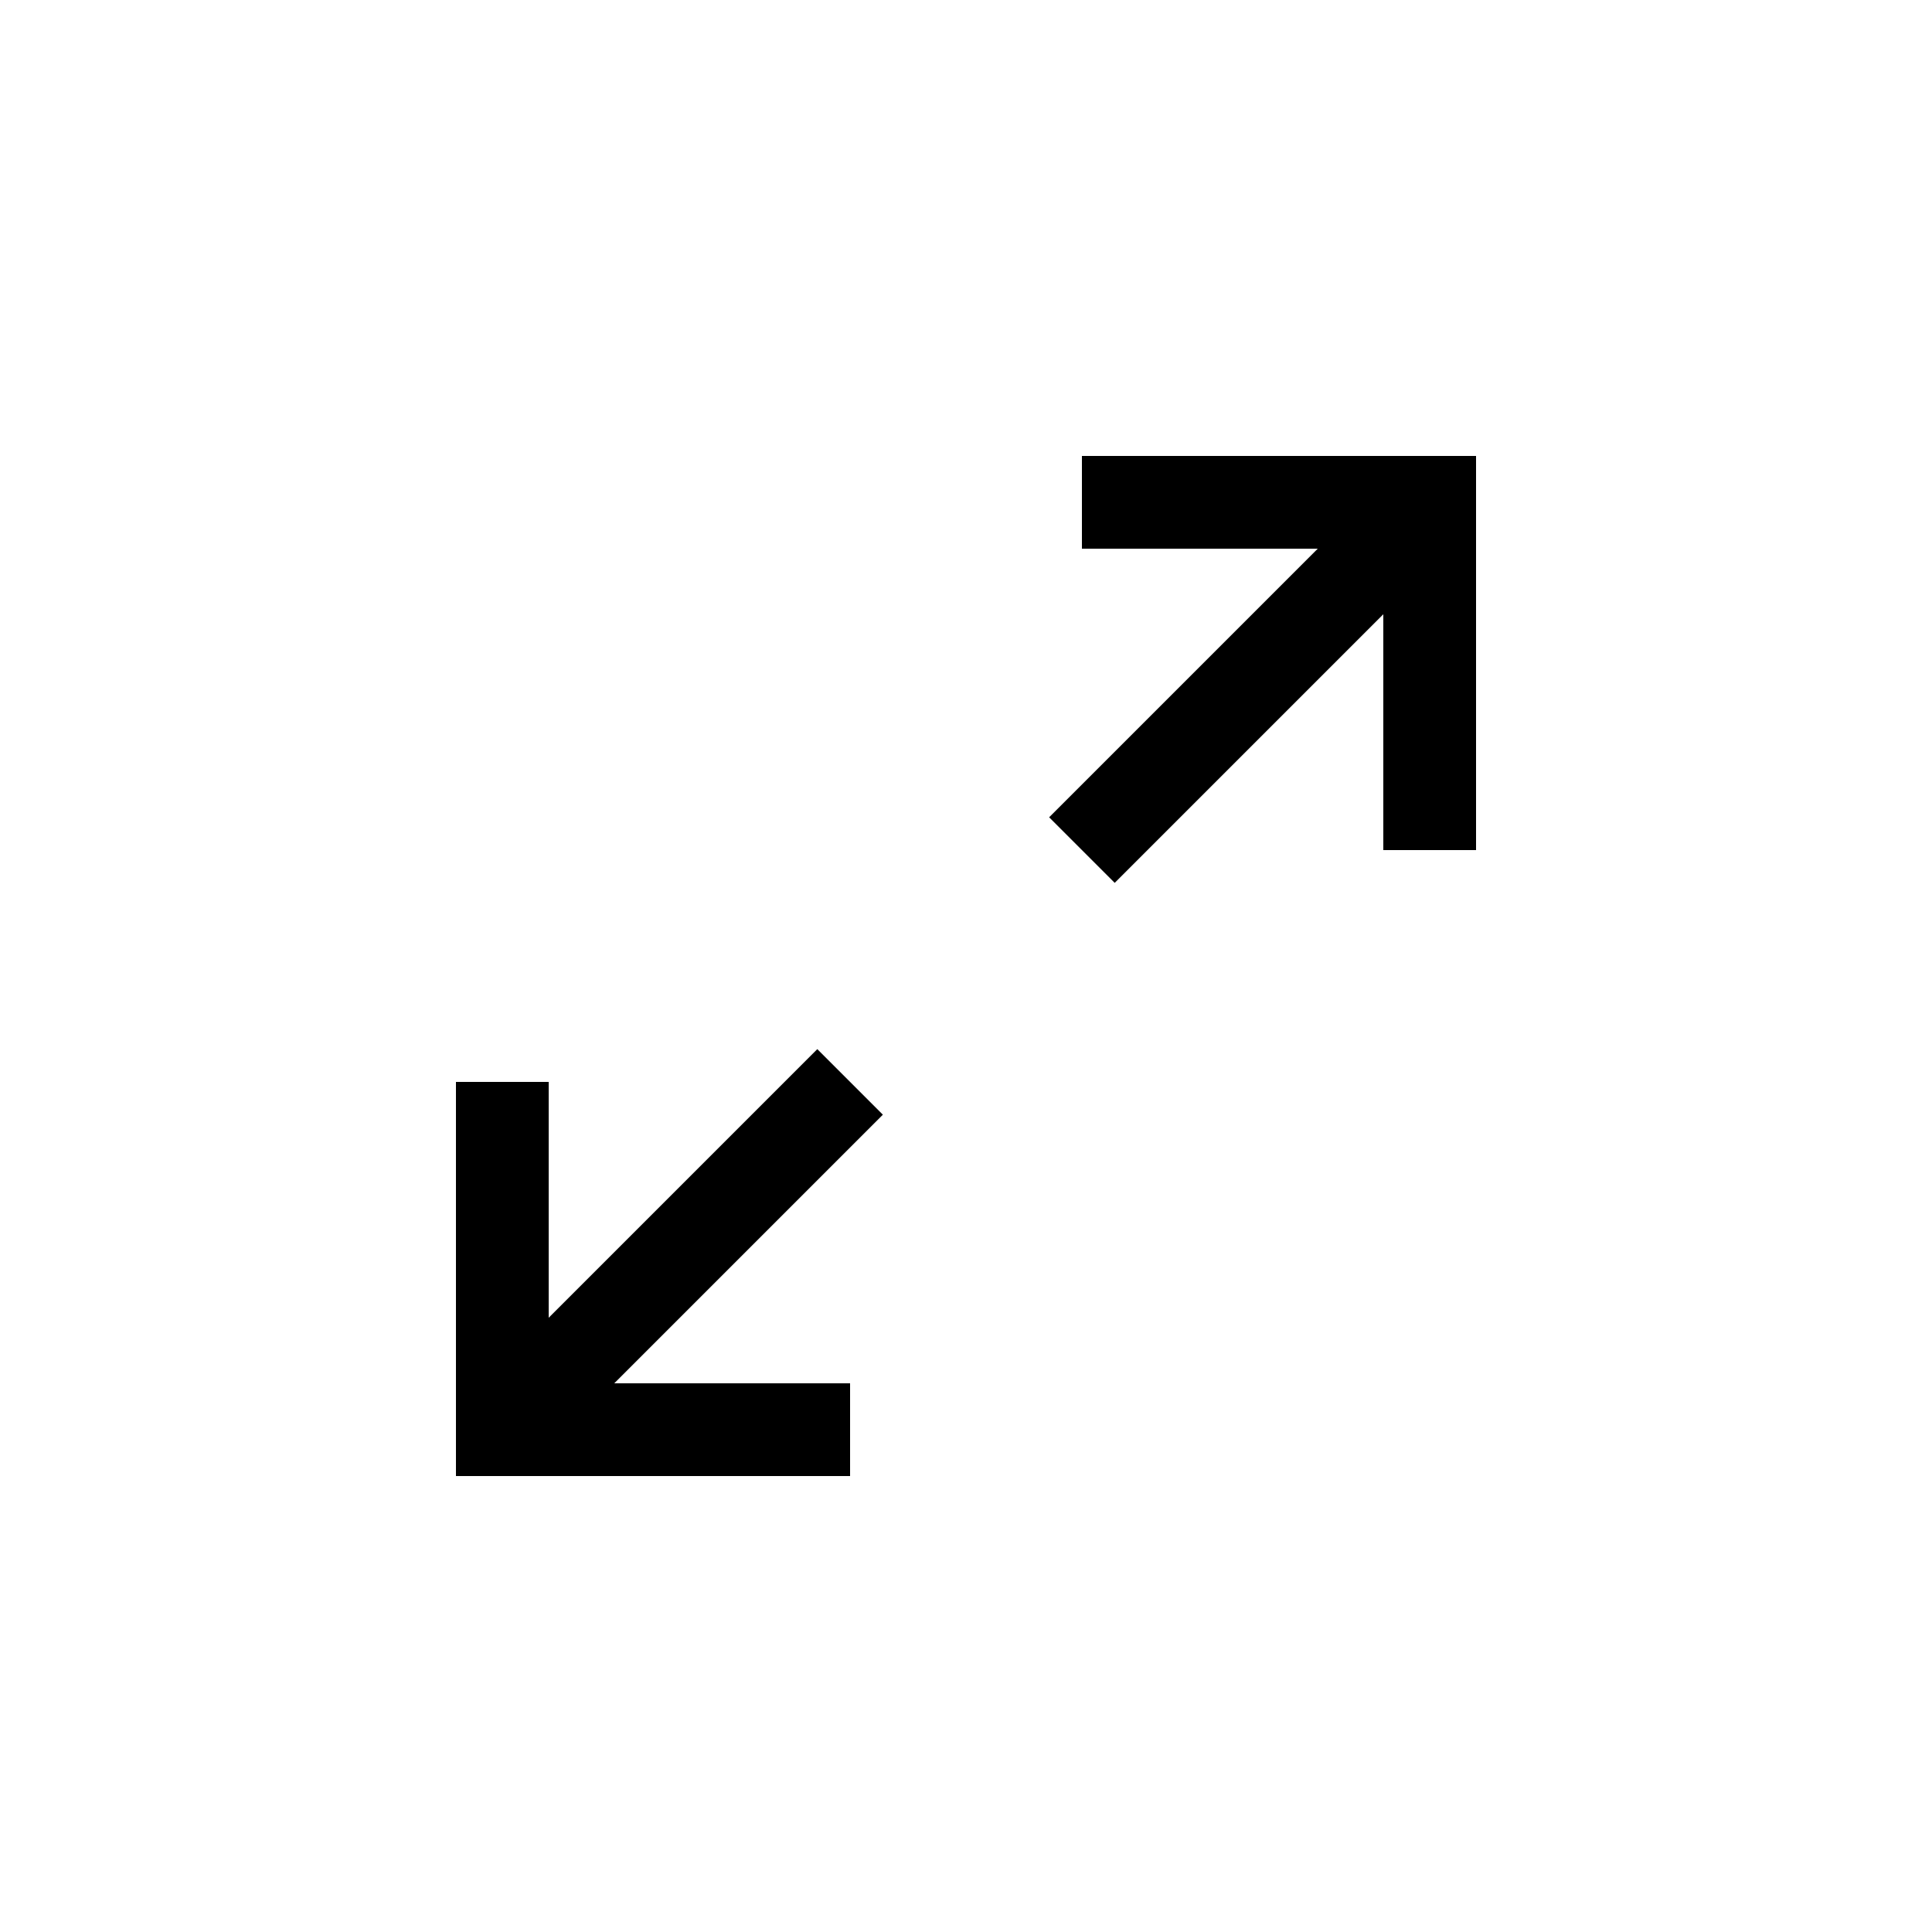
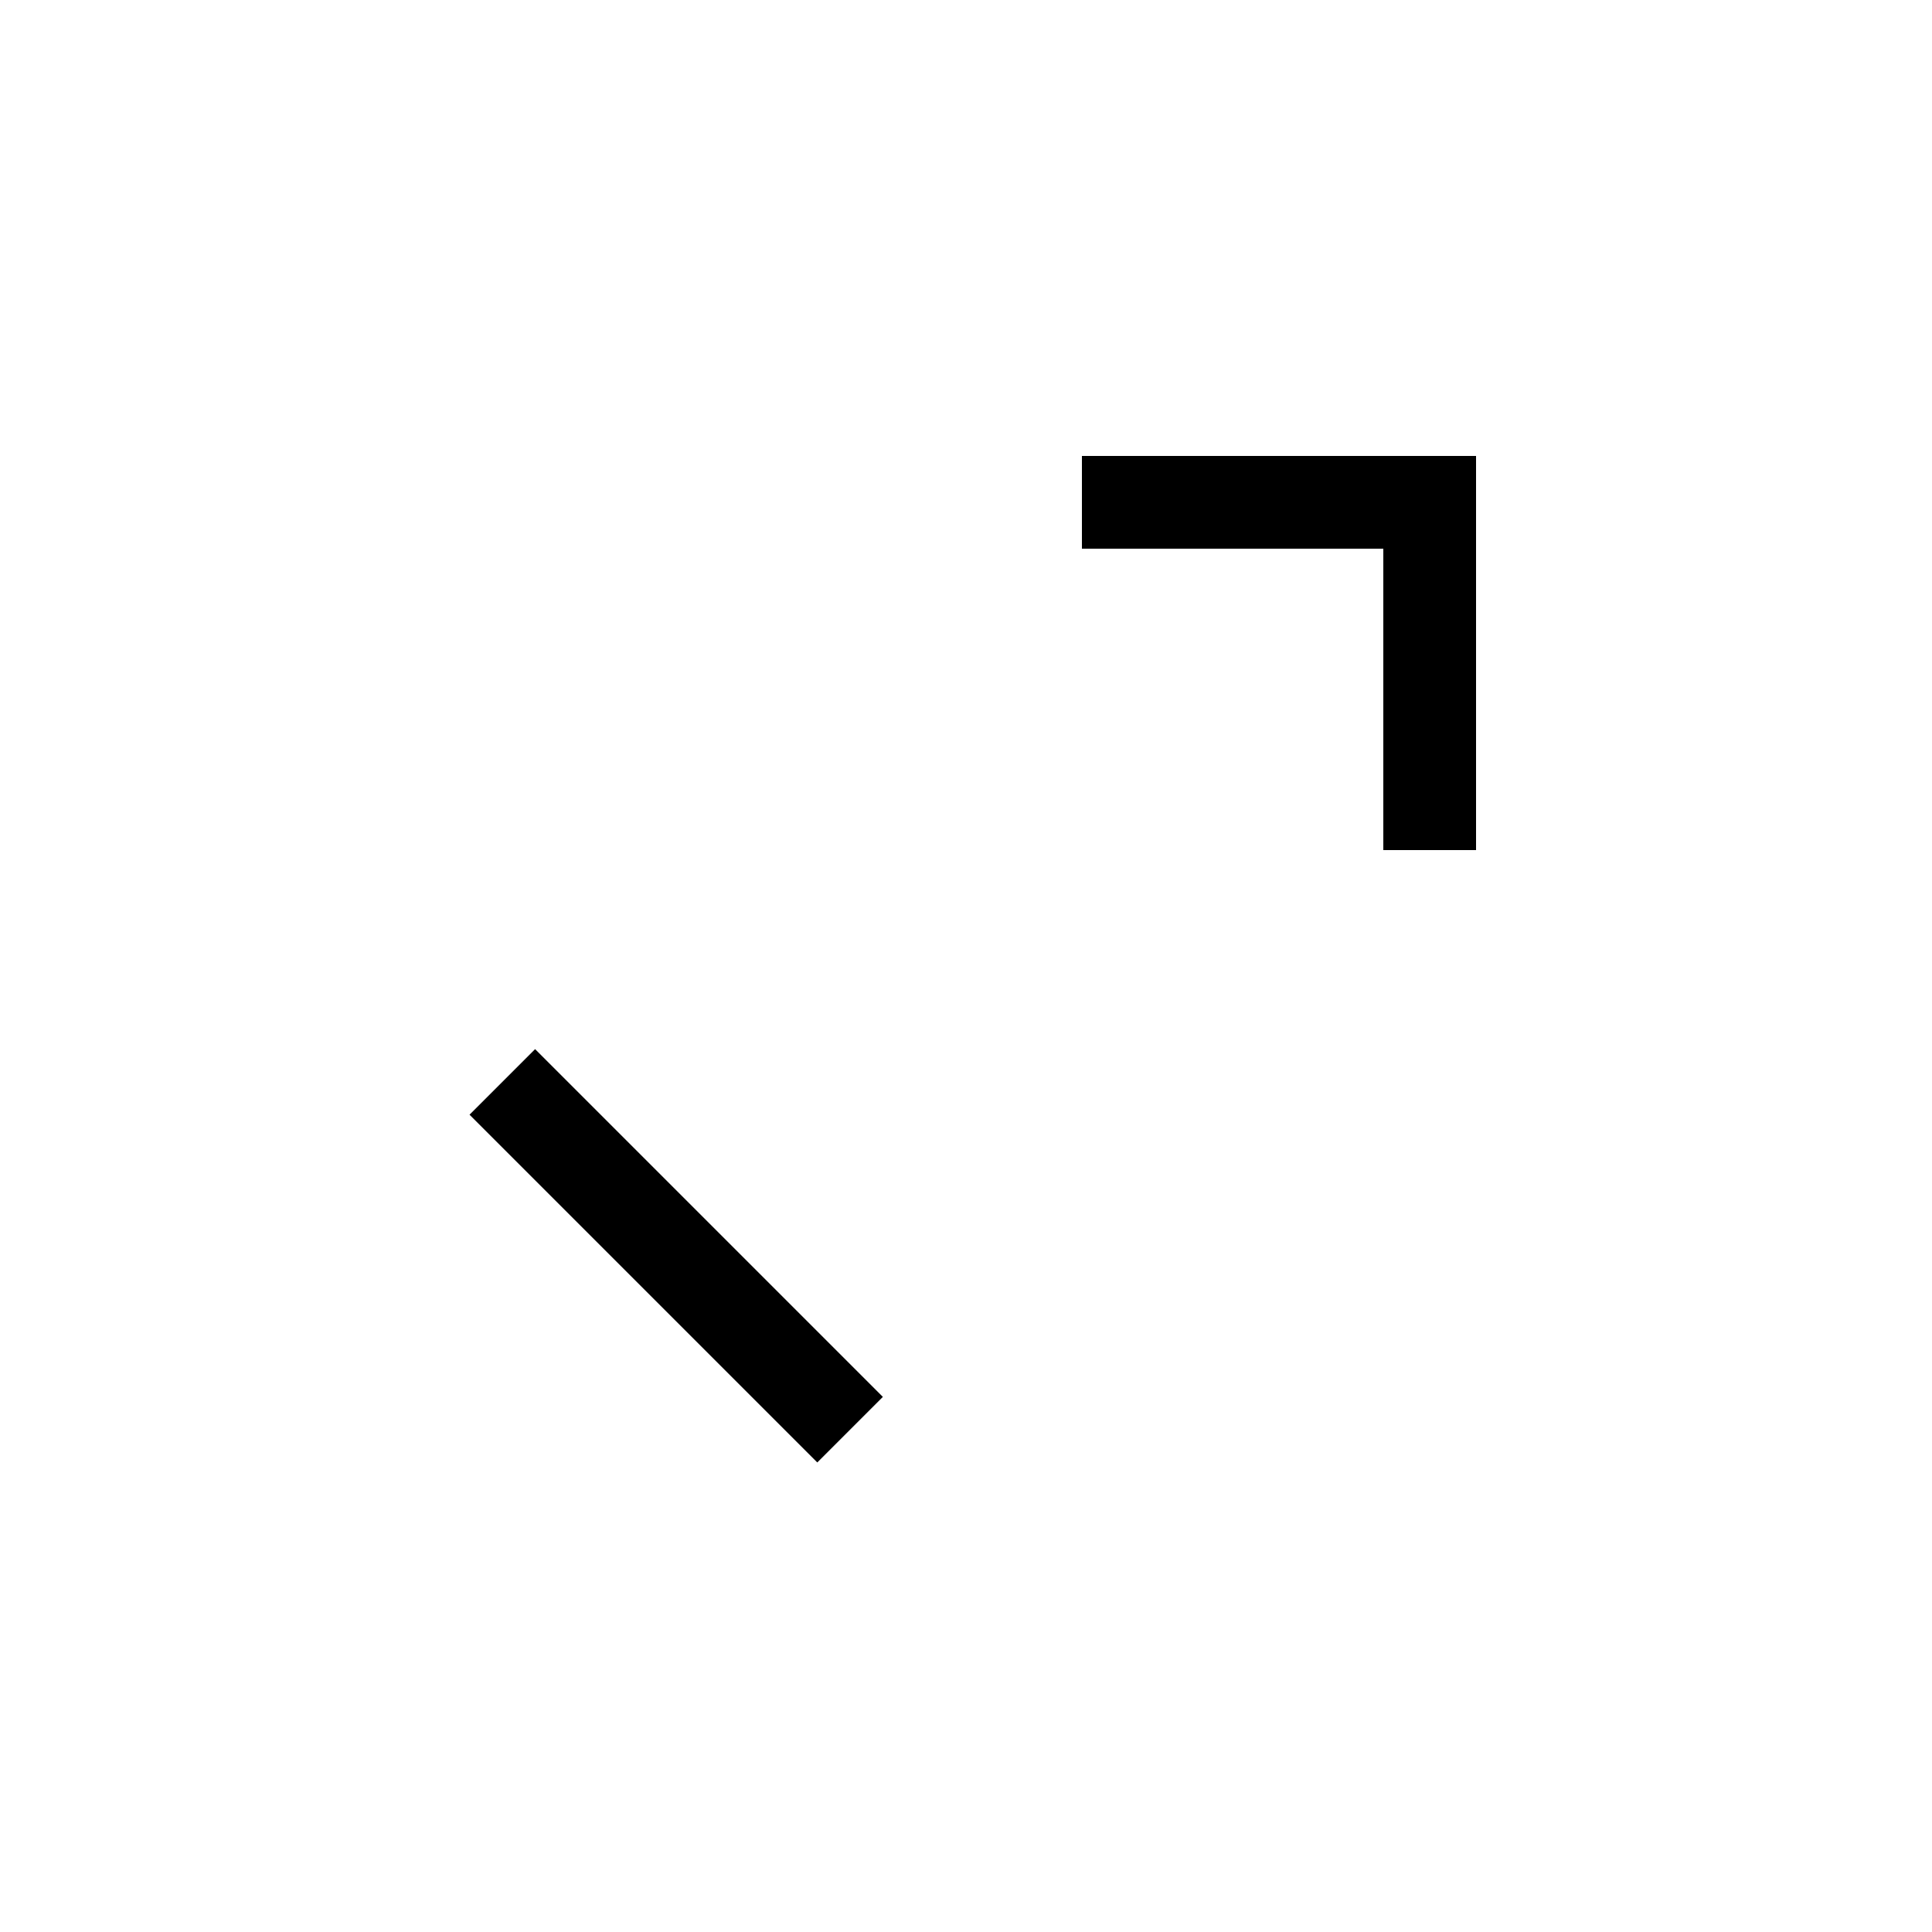
<svg xmlns="http://www.w3.org/2000/svg" fill="none" viewBox="0 0 25 25" height="25" width="25">
-   <path stroke-width="1.2" stroke="black" d="M18.5 6.5L14 11" />
  <path stroke-width="1.2" stroke="black" d="M14 6.5H18.5V11" />
-   <path stroke-width="1.2" stroke="black" d="M6.5 18.5L11 14" />
-   <path stroke-width="1.2" stroke="black" d="M11 18.5H6.5L6.5 14" />
+   <path stroke-width="1.2" stroke="black" d="M11 18.5L6.5 14" />
</svg>